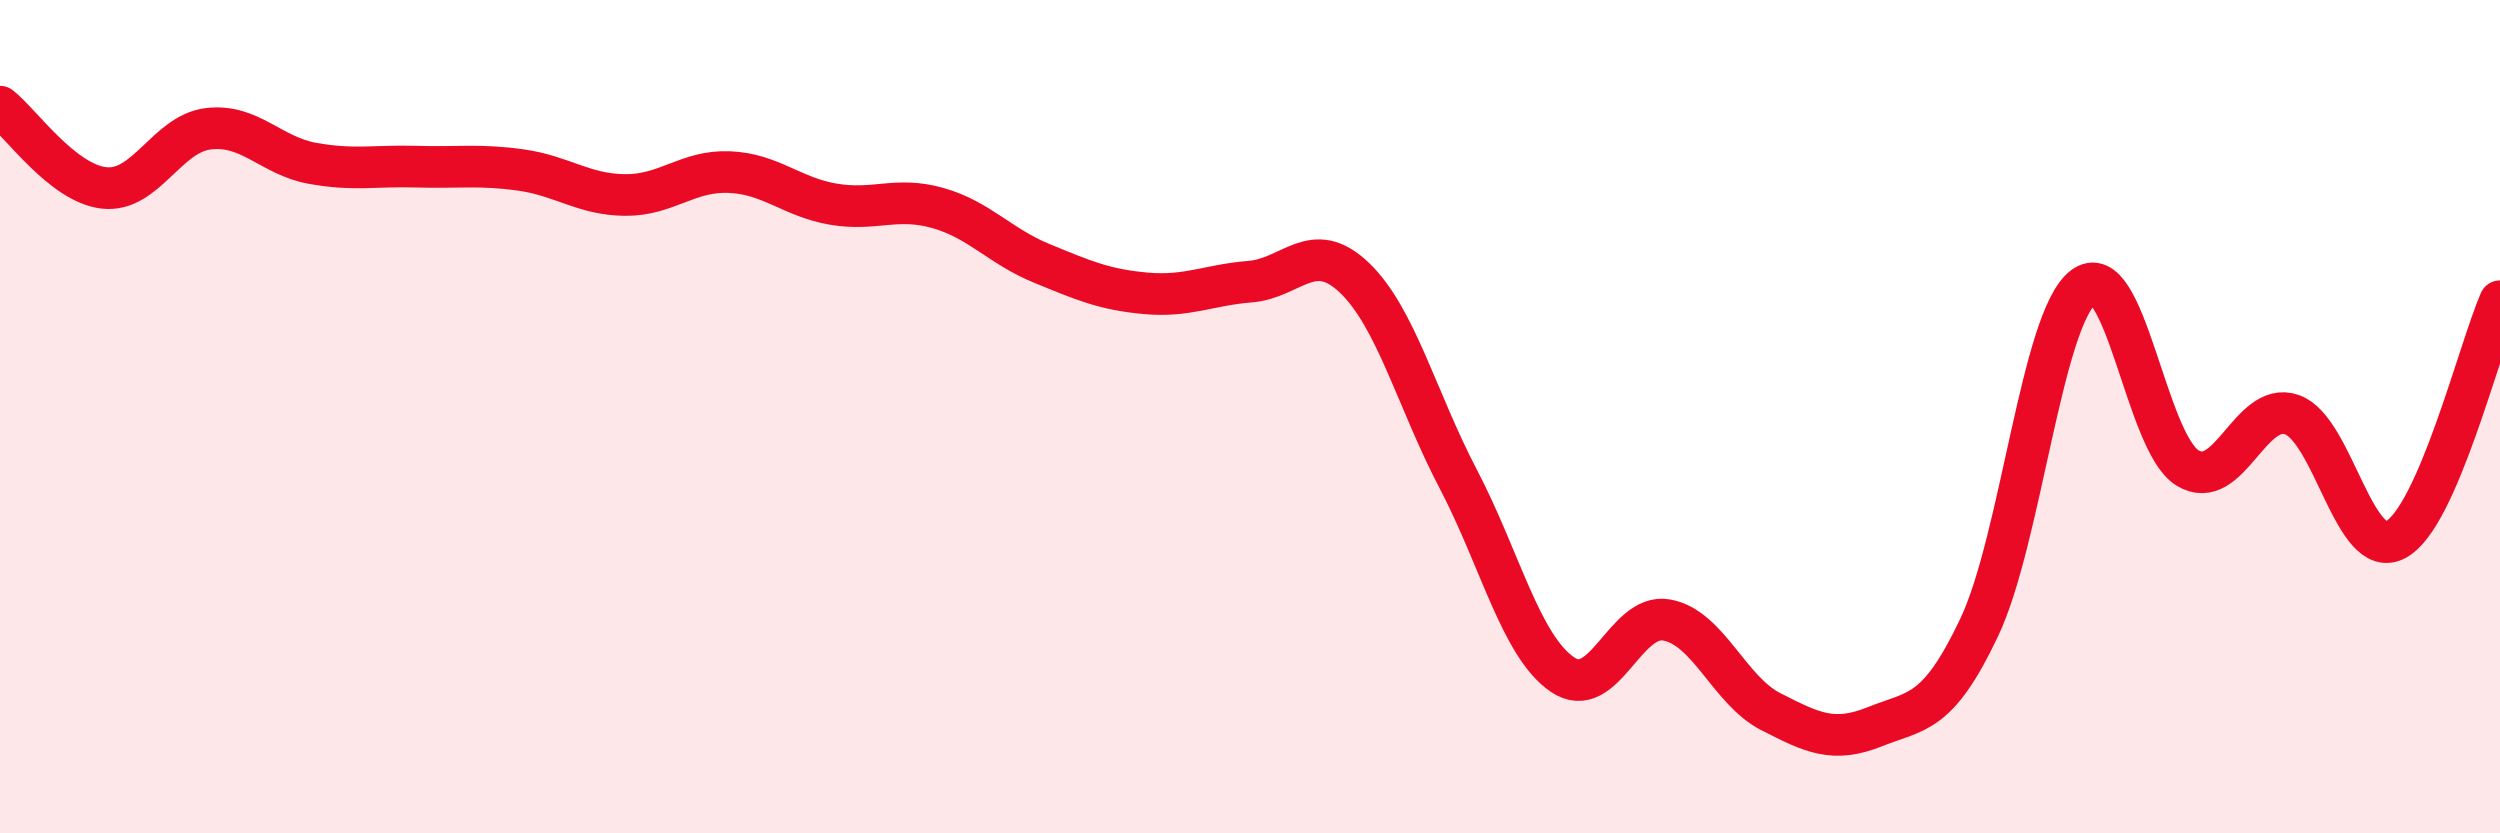
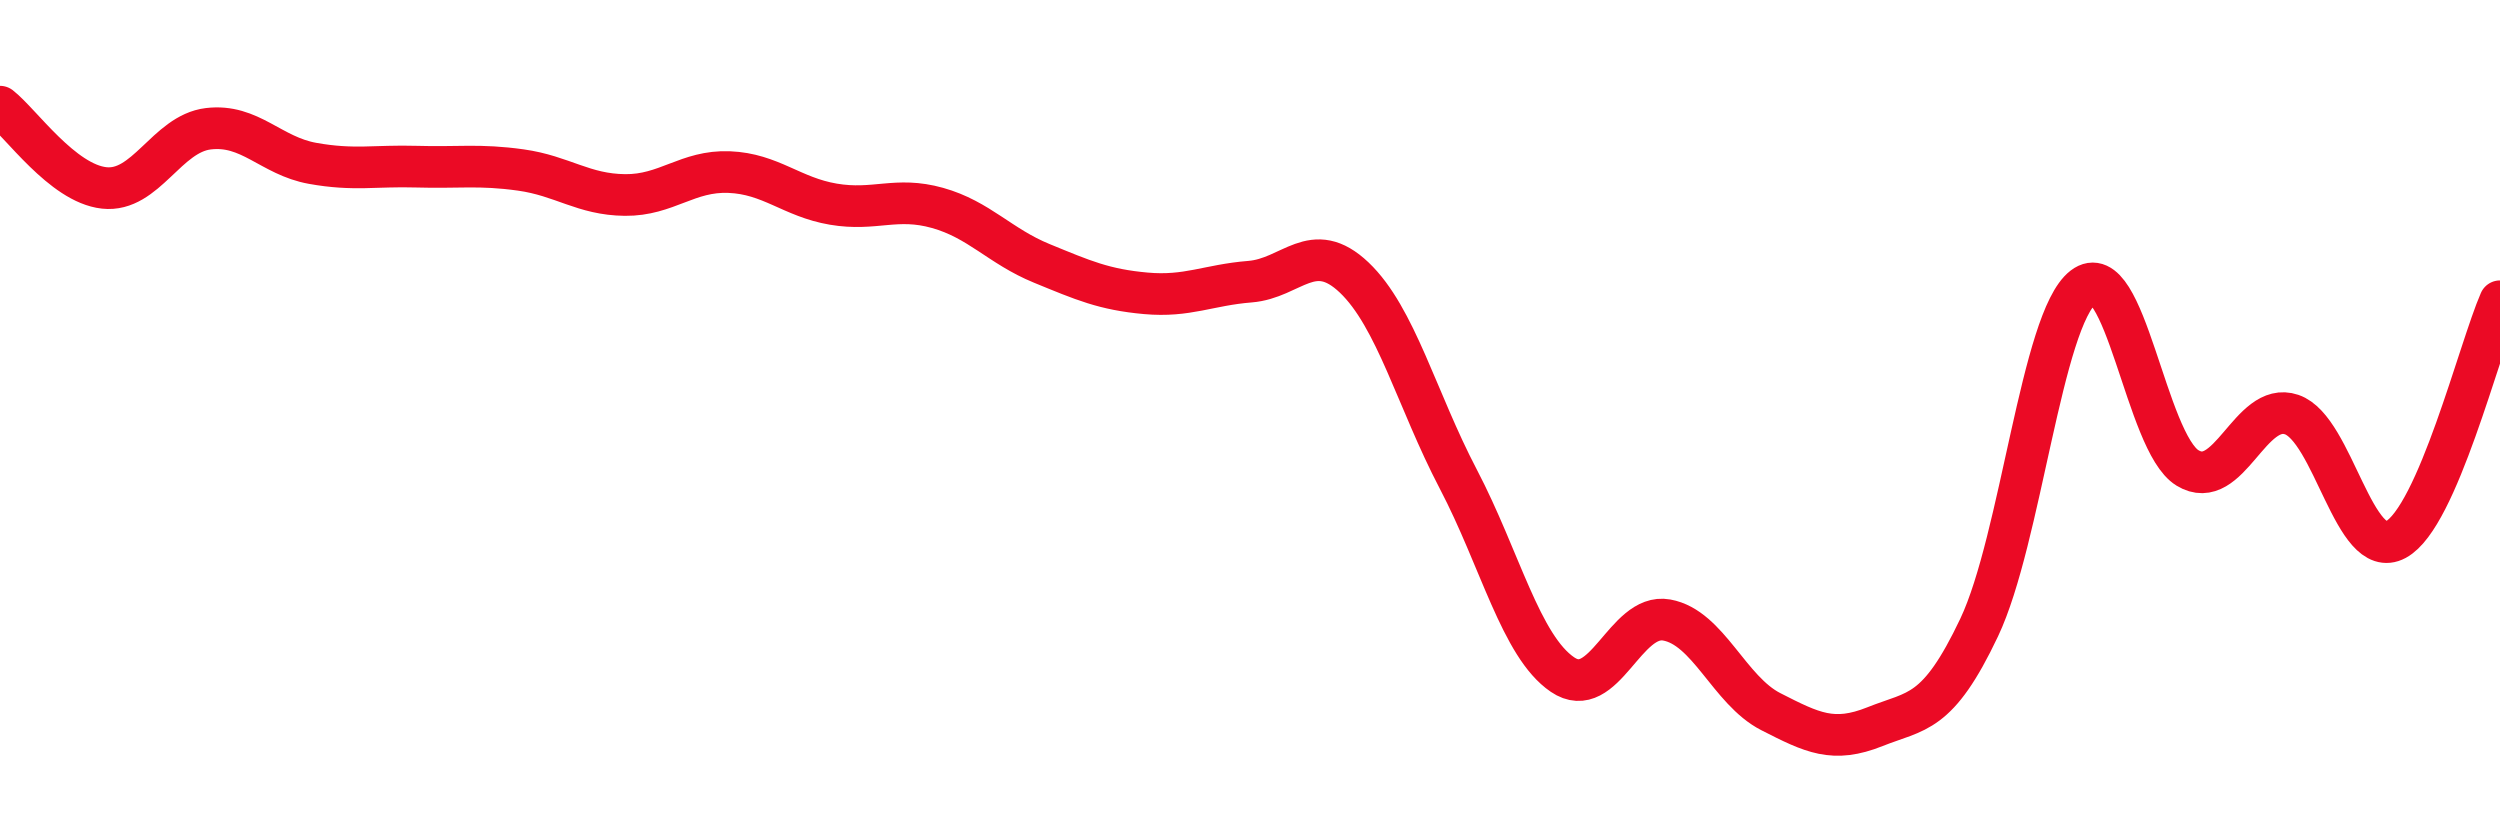
<svg xmlns="http://www.w3.org/2000/svg" width="60" height="20" viewBox="0 0 60 20">
-   <path d="M 0,2.56 C 0.5,2.95 1.5,4.4 2.5,4.51 C 3.5,4.62 4,3.21 5,3.09 C 6,2.97 6.5,3.74 7.5,3.92 C 8.5,4.1 9,3.97 10,4 C 11,4.03 11.5,3.94 12.5,4.08 C 13.5,4.22 14,4.67 15,4.68 C 16,4.69 16.5,4.09 17.5,4.13 C 18.5,4.17 19,4.73 20,4.9 C 21,5.07 21.5,4.71 22.5,4.99 C 23.5,5.27 24,5.91 25,6.32 C 26,6.73 26.5,6.95 27.5,7.04 C 28.5,7.13 29,6.84 30,6.76 C 31,6.68 31.5,5.71 32.5,6.66 C 33.5,7.61 34,9.59 35,11.5 C 36,13.41 36.5,15.51 37.5,16.19 C 38.5,16.87 39,14.7 40,14.88 C 41,15.06 41.5,16.57 42.5,17.08 C 43.5,17.59 44,17.84 45,17.44 C 46,17.04 46.5,17.17 47.5,15.06 C 48.5,12.95 49,7.66 50,6.89 C 51,6.12 51.5,10.62 52.5,11.23 C 53.5,11.84 54,9.61 55,9.95 C 56,10.29 56.5,13.49 57.5,12.95 C 58.5,12.41 59.5,8.37 60,7.23L60 20L0 20Z" fill="#EB0A25" opacity="0.1" stroke-linecap="round" stroke-linejoin="round" />
  <path d="M 0,2.56 C 0.5,2.95 1.5,4.4 2.5,4.51 C 3.5,4.62 4,3.21 5,3.09 C 6,2.97 6.5,3.74 7.5,3.92 C 8.5,4.1 9,3.97 10,4 C 11,4.03 11.5,3.94 12.5,4.08 C 13.5,4.22 14,4.67 15,4.68 C 16,4.69 16.5,4.09 17.5,4.13 C 18.5,4.17 19,4.73 20,4.9 C 21,5.07 21.5,4.71 22.5,4.99 C 23.5,5.27 24,5.91 25,6.32 C 26,6.73 26.5,6.95 27.5,7.04 C 28.5,7.13 29,6.84 30,6.76 C 31,6.68 31.5,5.71 32.5,6.66 C 33.5,7.61 34,9.59 35,11.5 C 36,13.41 36.5,15.51 37.5,16.19 C 38.5,16.87 39,14.7 40,14.88 C 41,15.06 41.5,16.57 42.5,17.08 C 43.5,17.59 44,17.84 45,17.44 C 46,17.04 46.5,17.17 47.5,15.06 C 48.5,12.95 49,7.66 50,6.89 C 51,6.12 51.5,10.62 52.5,11.23 C 53.5,11.84 54,9.61 55,9.95 C 56,10.29 56.5,13.49 57.5,12.95 C 58.5,12.41 59.5,8.37 60,7.23" stroke="#EB0A25" stroke-width="1" fill="none" stroke-linecap="round" stroke-linejoin="round" />
</svg>